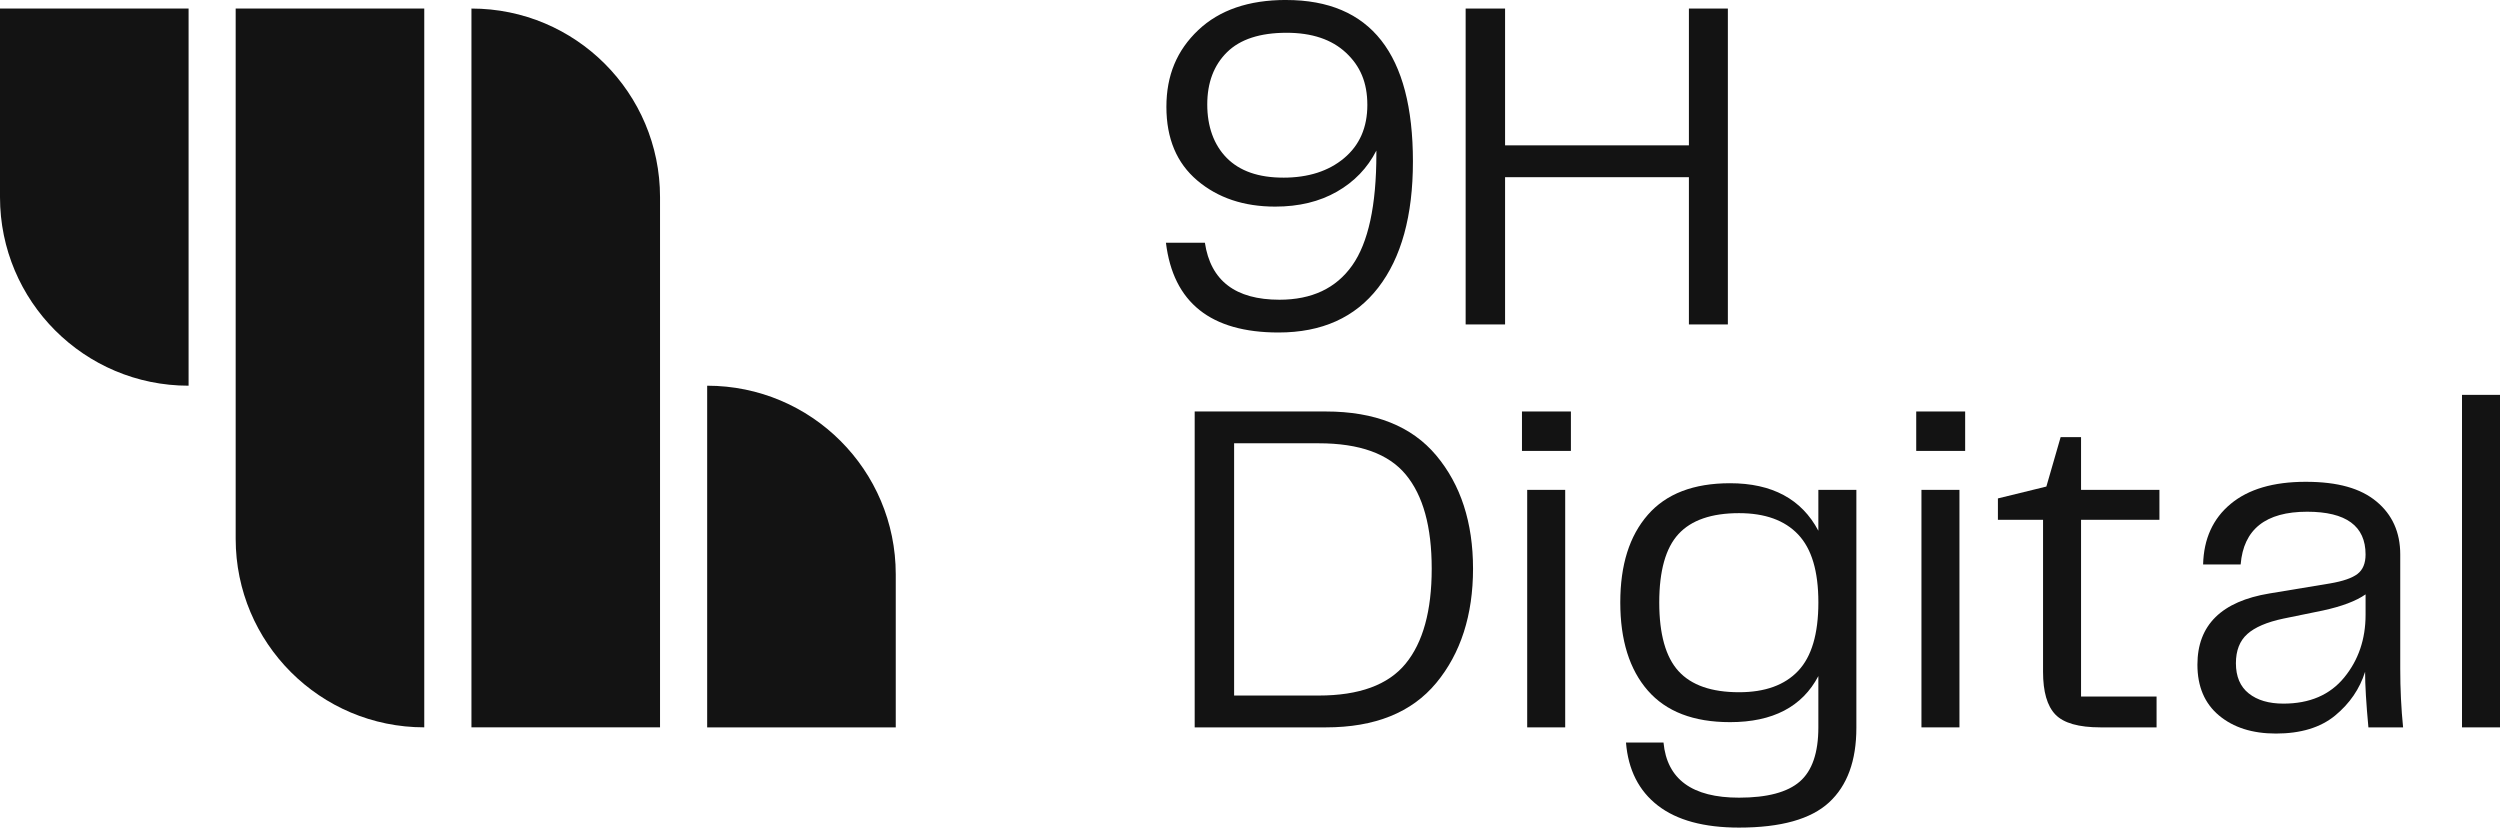
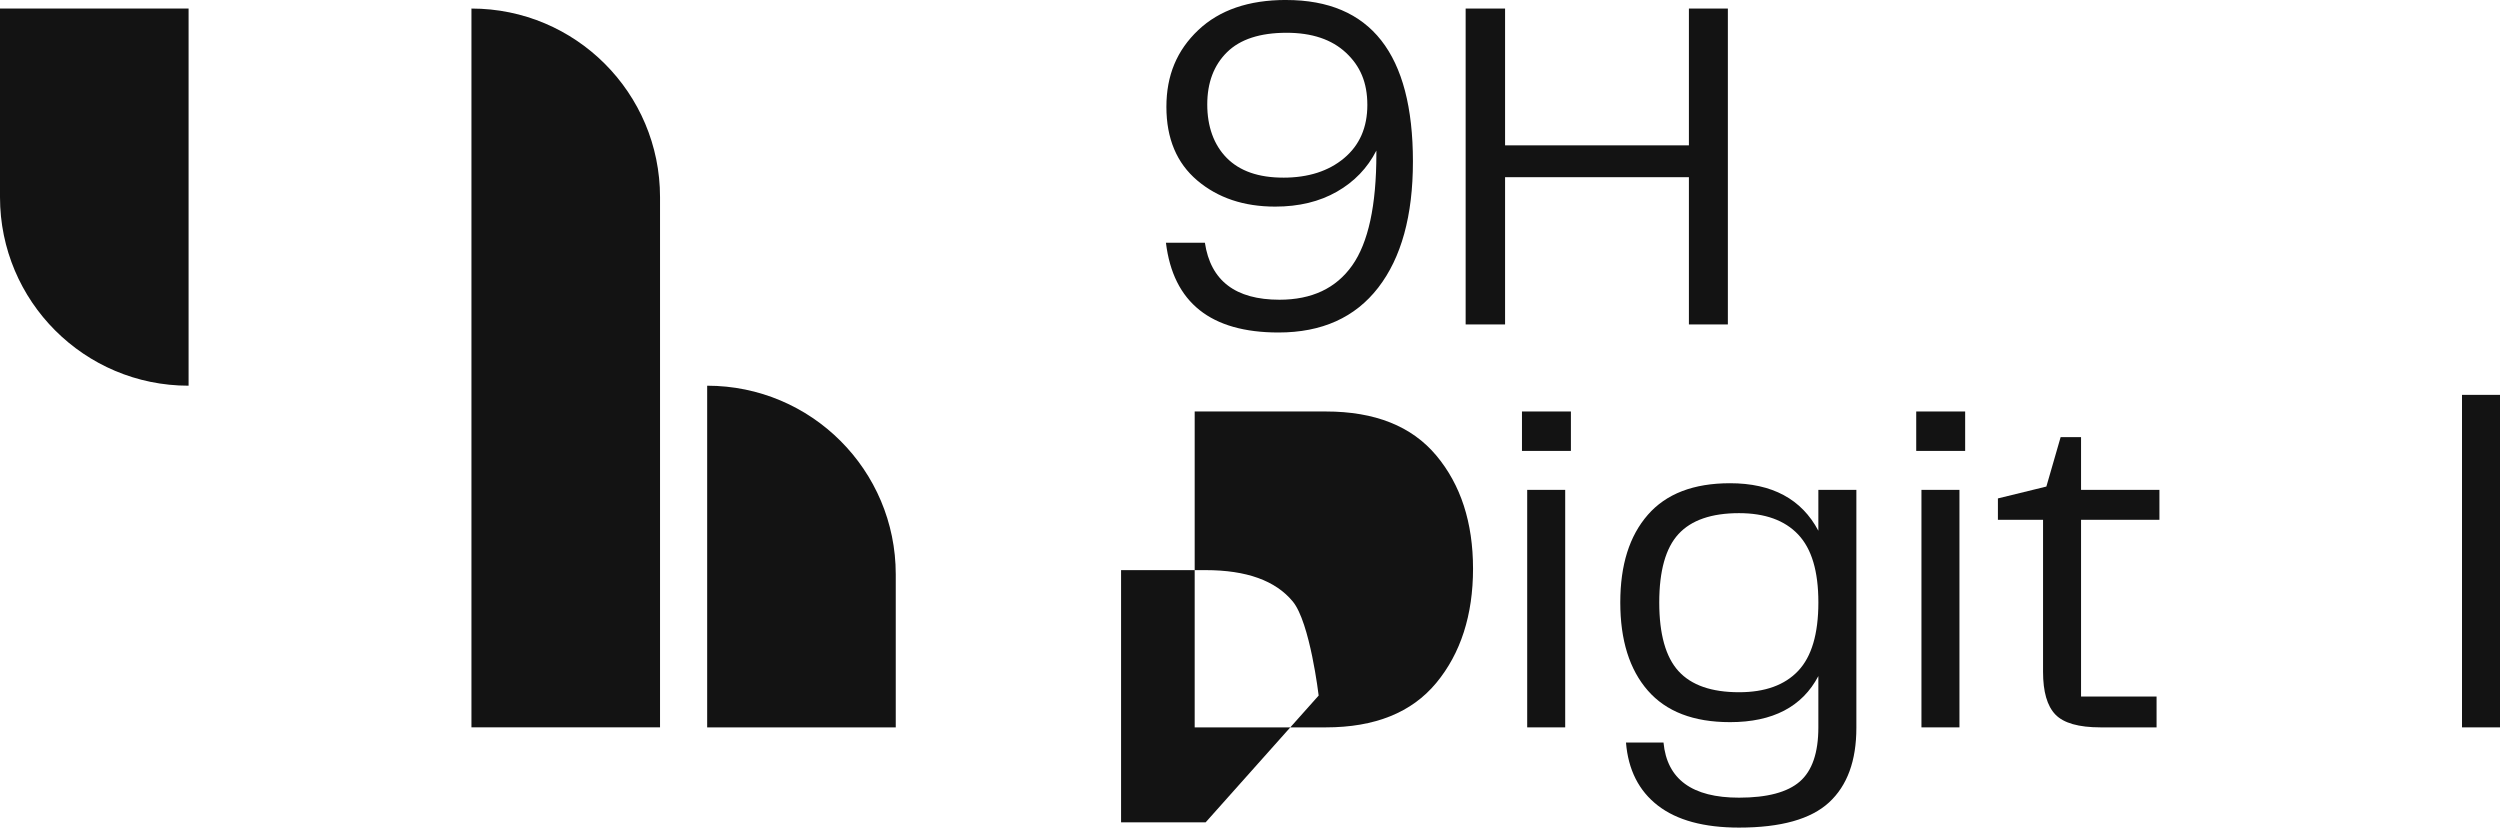
<svg xmlns="http://www.w3.org/2000/svg" id="Layer_1" viewBox="0 0 1573.03 520.73">
  <defs>
    <style>.cls-1{fill:#131313;}</style>
  </defs>
  <path class="cls-1" d="m415.3,124.04v333.62h-118.66V5.38c65.55,0,118.66,53.11,118.66,118.66Z" />
  <path class="cls-1" d="m563.62,361.35v96.32h-118.66v-214.98c65.55,0,118.66,53.11,118.66,118.66Z" />
  <path class="cls-1" d="m0,124.04V5.38h118.66v237.31C53.11,242.69,0,189.59,0,124.04Z" />
-   <path class="cls-1" d="m266.95,5.38v452.27c-65.55,0-118.66-53.1-118.66-118.66V5.38h118.66Z" />
-   <path class="cls-1" d="m834.2,258.91c30.88,0,54.05,9.22,69.49,27.65,15.44,18.43,23.16,42.19,23.16,71.28s-7.72,53.25-23.16,71.88c-15.44,18.63-38.61,27.95-69.49,27.95h-82.49v-198.76h82.49Zm-4.48,178.73c25.5,0,43.73-6.67,54.69-20.03,10.96-13.35,16.44-33.27,16.44-59.78s-5.43-46.03-16.29-59.18c-10.86-13.15-29.14-19.73-54.84-19.73h-53.2v158.71h53.2Z" />
+   <path class="cls-1" d="m834.2,258.91c30.88,0,54.05,9.22,69.49,27.65,15.44,18.43,23.16,42.19,23.16,71.28s-7.72,53.25-23.16,71.88c-15.44,18.63-38.61,27.95-69.49,27.95h-82.49v-198.76h82.49Zm-4.48,178.73s-5.43-46.03-16.29-59.18c-10.86-13.15-29.14-19.73-54.84-19.73h-53.2v158.71h53.2Z" />
  <path class="cls-1" d="m957.64,283.72v-24.81h30.79v24.81h-30.79Zm3.29,173.95v-149.44h23.91v149.44h-23.91Z" />
  <path class="cls-1" d="m1144.14,308.23h23.91v149.74c0,20.72-5.73,36.36-17.19,46.92-11.46,10.56-30.34,15.84-56.64,15.84-22.12,0-39.15-4.63-51.11-13.9-11.95-9.26-18.63-22.47-20.02-39.6h23.61c2.19,23.11,18.03,34.67,47.52,34.67,17.73,0,30.49-3.39,38.26-10.16,7.77-6.78,11.65-18.13,11.65-34.07v-32.28c-10.16,19.33-28.69,28.99-55.59,28.99-22.92,0-40.15-6.62-51.71-19.87-11.56-13.25-17.33-31.73-17.33-55.44s5.78-41.89,17.33-55.14c11.55-13.25,28.79-19.88,51.71-19.88,26.5,0,45.03,9.97,55.59,29.89v-25.7Zm-49.91,127.33c16.34,0,28.74-4.48,37.21-13.45,8.47-8.97,12.7-23.31,12.7-43.04s-4.23-33.77-12.7-42.74c-8.47-8.97-20.88-13.45-37.21-13.45-17.33,0-30.04,4.39-38.11,13.15-8.07,8.77-12.1,23.12-12.1,43.04s4.03,34.33,12.1,43.19c8.07,8.87,20.77,13.3,38.11,13.3Z" />
  <path class="cls-1" d="m1205.71,283.72v-24.81h30.79v24.81h-30.79Zm3.29,173.95v-149.44h23.91v149.44h-23.91Z" />
  <path class="cls-1" d="m1321.68,457.67c-13.75,0-23.21-2.69-28.4-8.07-5.18-5.38-7.77-14.35-7.77-26.9v-95.64h-28.4v-13.45l30.49-7.47,8.97-31.08h12.85v33.18h49.32v18.83h-49.32v111.18h47.52v19.43h-35.27Z" />
-   <path class="cls-1" d="m1431.96,461.56c-14.75,0-26.65-3.79-35.72-11.36-9.07-7.57-13.6-18.23-13.6-31.98,0-24.91,15.14-39.85,45.43-44.83l37.96-6.28c8.17-1.39,13.95-3.39,17.33-5.98,3.39-2.59,5.08-6.67,5.08-12.25,0-17.93-12.25-26.9-36.76-26.9-26.11,0-40.05,11.06-41.84,33.18h-23.62c.4-16.14,6.18-28.84,17.34-38.11,11.15-9.27,26.9-13.9,47.22-13.9s34.57,4.14,44.53,12.4c9.96,8.27,14.95,19.38,14.95,33.33v71.73c0,12.95.6,25.31,1.79,37.06h-21.82c-1.39-14.94-2.09-26.6-2.09-34.97-3.39,10.76-9.66,19.93-18.83,27.5-9.17,7.57-21.62,11.36-37.36,11.36Zm4.78-18.83c16.54,0,29.29-5.48,38.26-16.44,8.97-10.96,13.45-24.11,13.45-39.45v-12.85c-5.98,4.18-14.95,7.57-26.9,10.16l-24.81,5.08c-10.36,2.19-17.93,5.43-22.71,9.71-4.79,4.29-7.17,10.41-7.17,18.38,0,8.37,2.69,14.7,8.07,18.98,5.38,4.29,12.65,6.43,21.82,6.43Z" />
  <path class="cls-1" d="m1549.12,457.67v-209.22h23.91v209.22h-23.91Z" />
  <path class="cls-1" d="m809.23,0c53.2,0,79.8,33.88,79.8,101.62,0,34.07-7.28,60.52-21.82,79.35-14.55,18.83-35.47,28.24-62.76,28.24-42.64,0-66.25-18.83-70.83-56.49h24.51c3.59,23.91,19.23,35.87,46.93,35.87,20.32,0,35.57-7.17,45.73-21.52,10.16-14.35,15.24-37.76,15.24-70.24v-2.09c-5.58,10.96-13.85,19.58-24.81,25.85-10.96,6.28-23.91,9.41-38.86,9.41-19.73,0-36.07-5.48-49.02-16.44-12.95-10.96-19.43-26.4-19.43-46.33s6.67-35.61,20.02-48.27c13.35-12.65,31.78-18.98,55.29-18.98Zm-1.79,111.78c15.74,0,28.49-4.08,38.26-12.25,9.76-8.17,14.65-19.32,14.65-33.48s-4.48-24.51-13.45-32.88c-8.97-8.37-21.42-12.55-37.36-12.55-16.74,0-29.24,4.09-37.51,12.25-8.27,8.17-12.41,19.13-12.41,32.88s4.08,25.36,12.25,33.62c8.17,8.27,20.03,12.4,35.57,12.4Z" />
  <path class="cls-1" d="m1062.68,5.38h24.51v198.76h-24.51v-92.65h-115.67v92.65h-24.81V5.38h24.81v86.08h115.67V5.38Z" />
</svg>